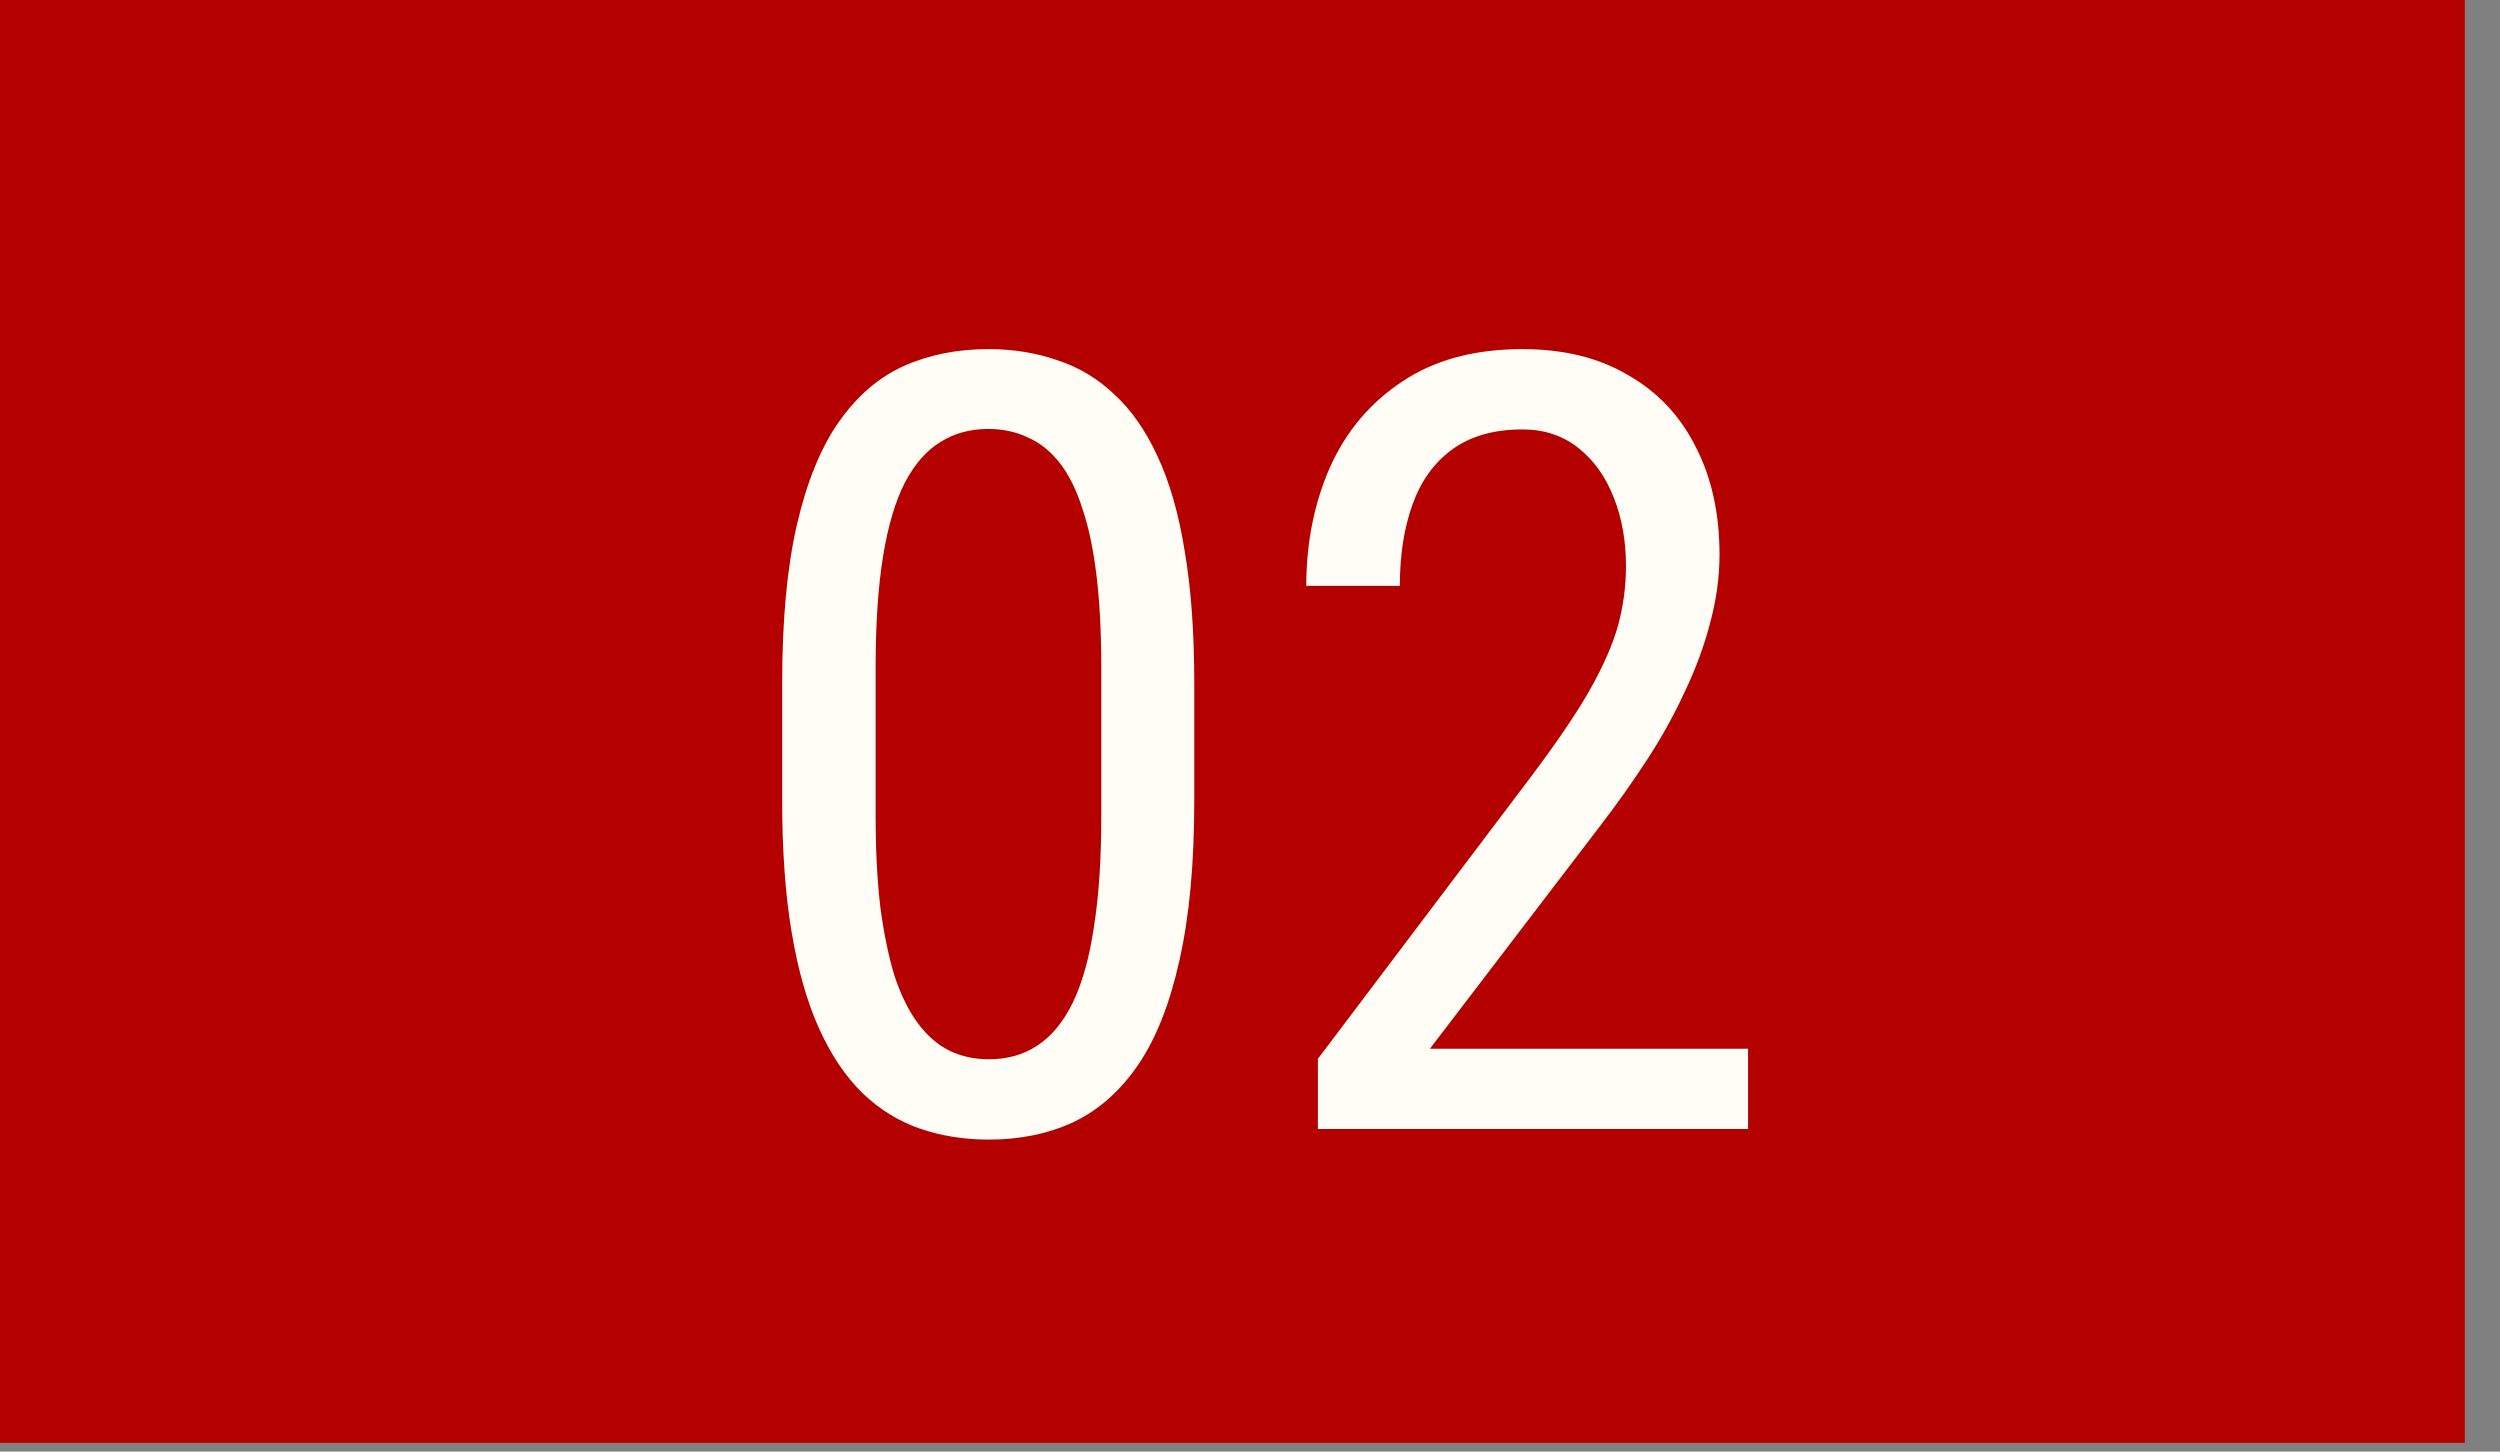
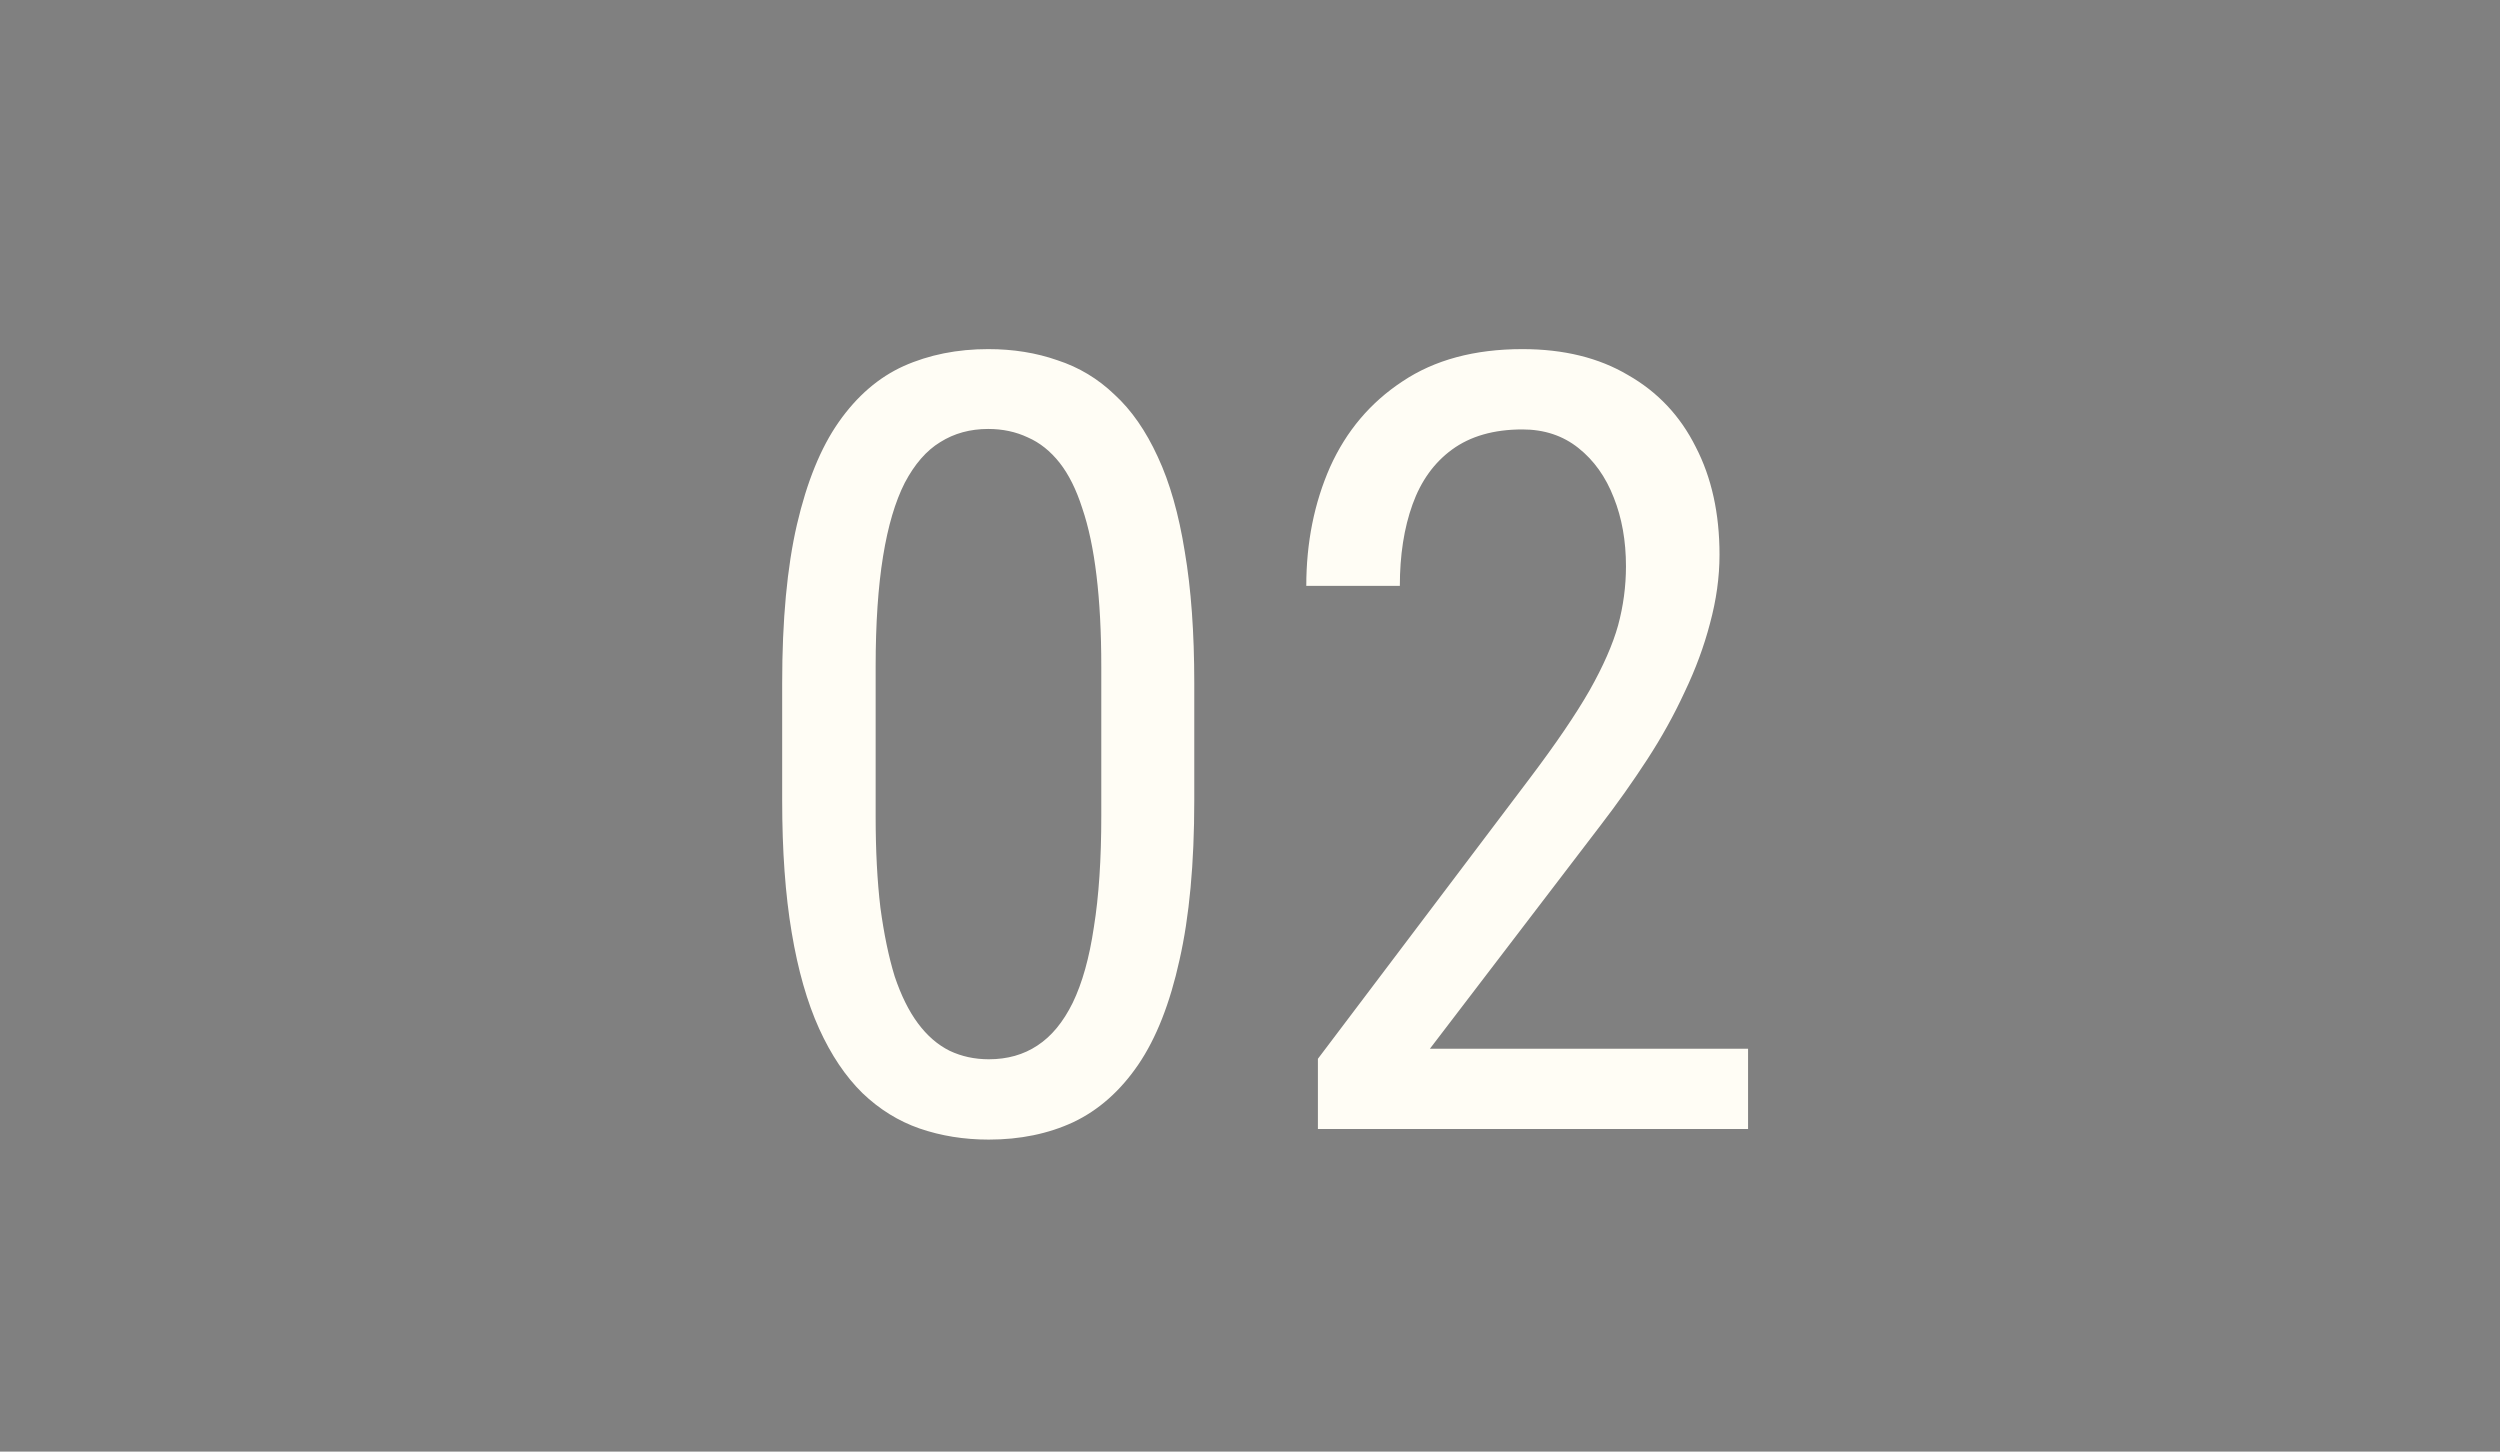
<svg xmlns="http://www.w3.org/2000/svg" width="31" height="18" viewBox="0 0 31 18" fill="none">
  <rect x="0" y="0" width="31" height="18" fill="#808080" stroke="none" />
-   <rect width="30.564" height="17.891" fill="#B50000" />
  <path d="M14.809 8.47V9.925C14.809 10.707 14.748 11.366 14.626 11.903C14.508 12.441 14.338 12.873 14.115 13.201C13.892 13.528 13.623 13.766 13.309 13.915C12.999 14.059 12.649 14.131 12.261 14.131C11.955 14.131 11.669 14.085 11.402 13.993C11.14 13.902 10.904 13.755 10.695 13.555C10.485 13.349 10.306 13.083 10.157 12.755C10.009 12.428 9.895 12.03 9.817 11.563C9.738 11.095 9.699 10.549 9.699 9.925V8.47C9.699 7.688 9.76 7.033 9.882 6.505C10.005 5.976 10.177 5.552 10.4 5.234C10.627 4.91 10.896 4.679 11.206 4.539C11.52 4.399 11.87 4.329 12.254 4.329C12.564 4.329 12.85 4.375 13.112 4.467C13.379 4.554 13.615 4.696 13.82 4.893C14.03 5.085 14.209 5.343 14.357 5.666C14.506 5.985 14.617 6.376 14.691 6.839C14.77 7.302 14.809 7.846 14.809 8.47ZM13.656 10.121V8.267C13.656 7.839 13.636 7.463 13.597 7.14C13.558 6.813 13.499 6.533 13.42 6.302C13.346 6.07 13.252 5.882 13.139 5.738C13.025 5.594 12.894 5.489 12.745 5.424C12.597 5.354 12.433 5.319 12.254 5.319C12.031 5.319 11.832 5.373 11.658 5.483C11.487 5.587 11.341 5.756 11.219 5.987C11.101 6.219 11.011 6.522 10.95 6.898C10.889 7.273 10.858 7.73 10.858 8.267V10.121C10.858 10.549 10.878 10.927 10.917 11.255C10.961 11.582 11.02 11.866 11.094 12.107C11.173 12.342 11.269 12.537 11.383 12.69C11.496 12.842 11.627 12.956 11.776 13.03C11.924 13.1 12.086 13.135 12.261 13.135C12.492 13.135 12.693 13.078 12.863 12.965C13.038 12.851 13.184 12.674 13.302 12.434C13.42 12.19 13.508 11.877 13.564 11.497C13.626 11.113 13.656 10.654 13.656 10.121ZM21.676 13.004V14H16.342V13.129L18.97 9.65C19.293 9.222 19.54 8.859 19.71 8.562C19.88 8.261 19.998 7.992 20.064 7.756C20.129 7.516 20.162 7.271 20.162 7.022C20.162 6.708 20.112 6.424 20.011 6.171C19.911 5.913 19.765 5.708 19.572 5.555C19.38 5.402 19.149 5.325 18.878 5.325C18.524 5.325 18.234 5.408 18.006 5.574C17.784 5.736 17.62 5.963 17.515 6.256C17.41 6.548 17.358 6.885 17.358 7.265H16.198C16.198 6.727 16.297 6.236 16.493 5.791C16.694 5.345 16.993 4.991 17.391 4.729C17.788 4.463 18.284 4.329 18.878 4.329C19.389 4.329 19.826 4.436 20.188 4.651C20.555 4.86 20.835 5.157 21.027 5.542C21.224 5.922 21.322 6.367 21.322 6.878C21.322 7.158 21.282 7.442 21.204 7.73C21.13 8.014 21.025 8.298 20.889 8.582C20.758 8.866 20.603 9.145 20.424 9.42C20.245 9.695 20.053 9.966 19.848 10.233L17.731 13.004H21.676Z" fill="#FFFDF5" />
</svg>